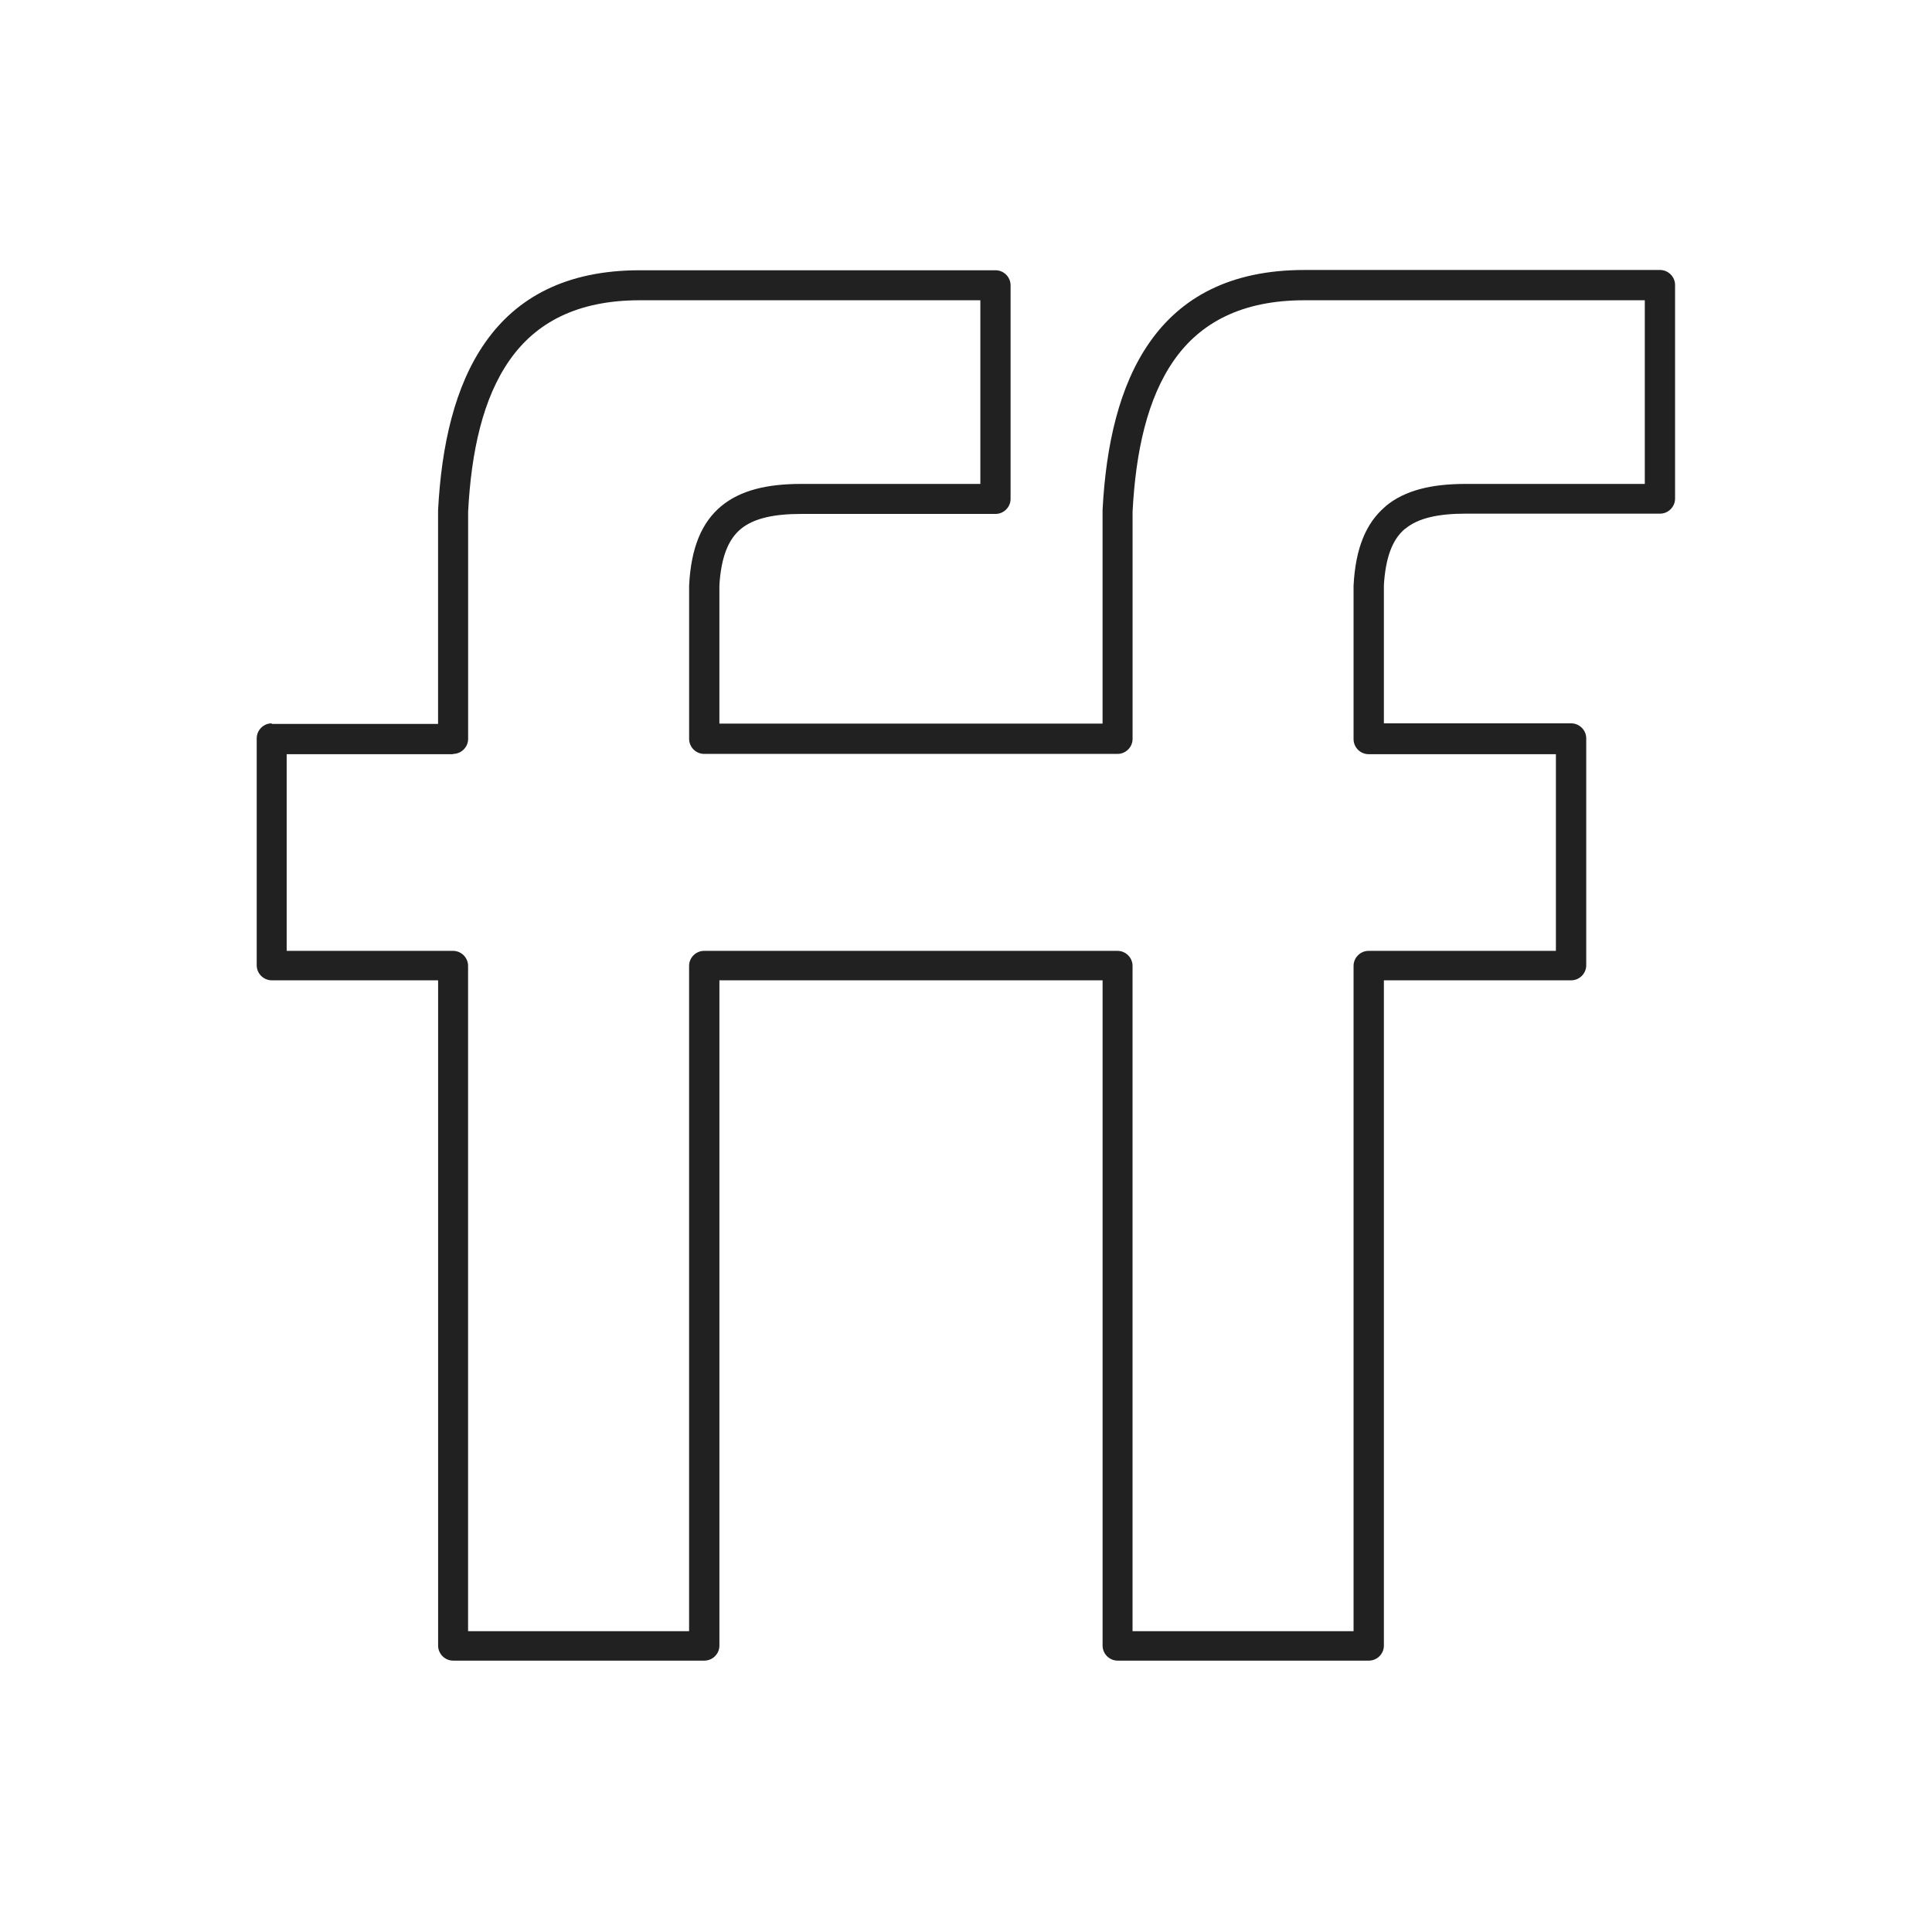
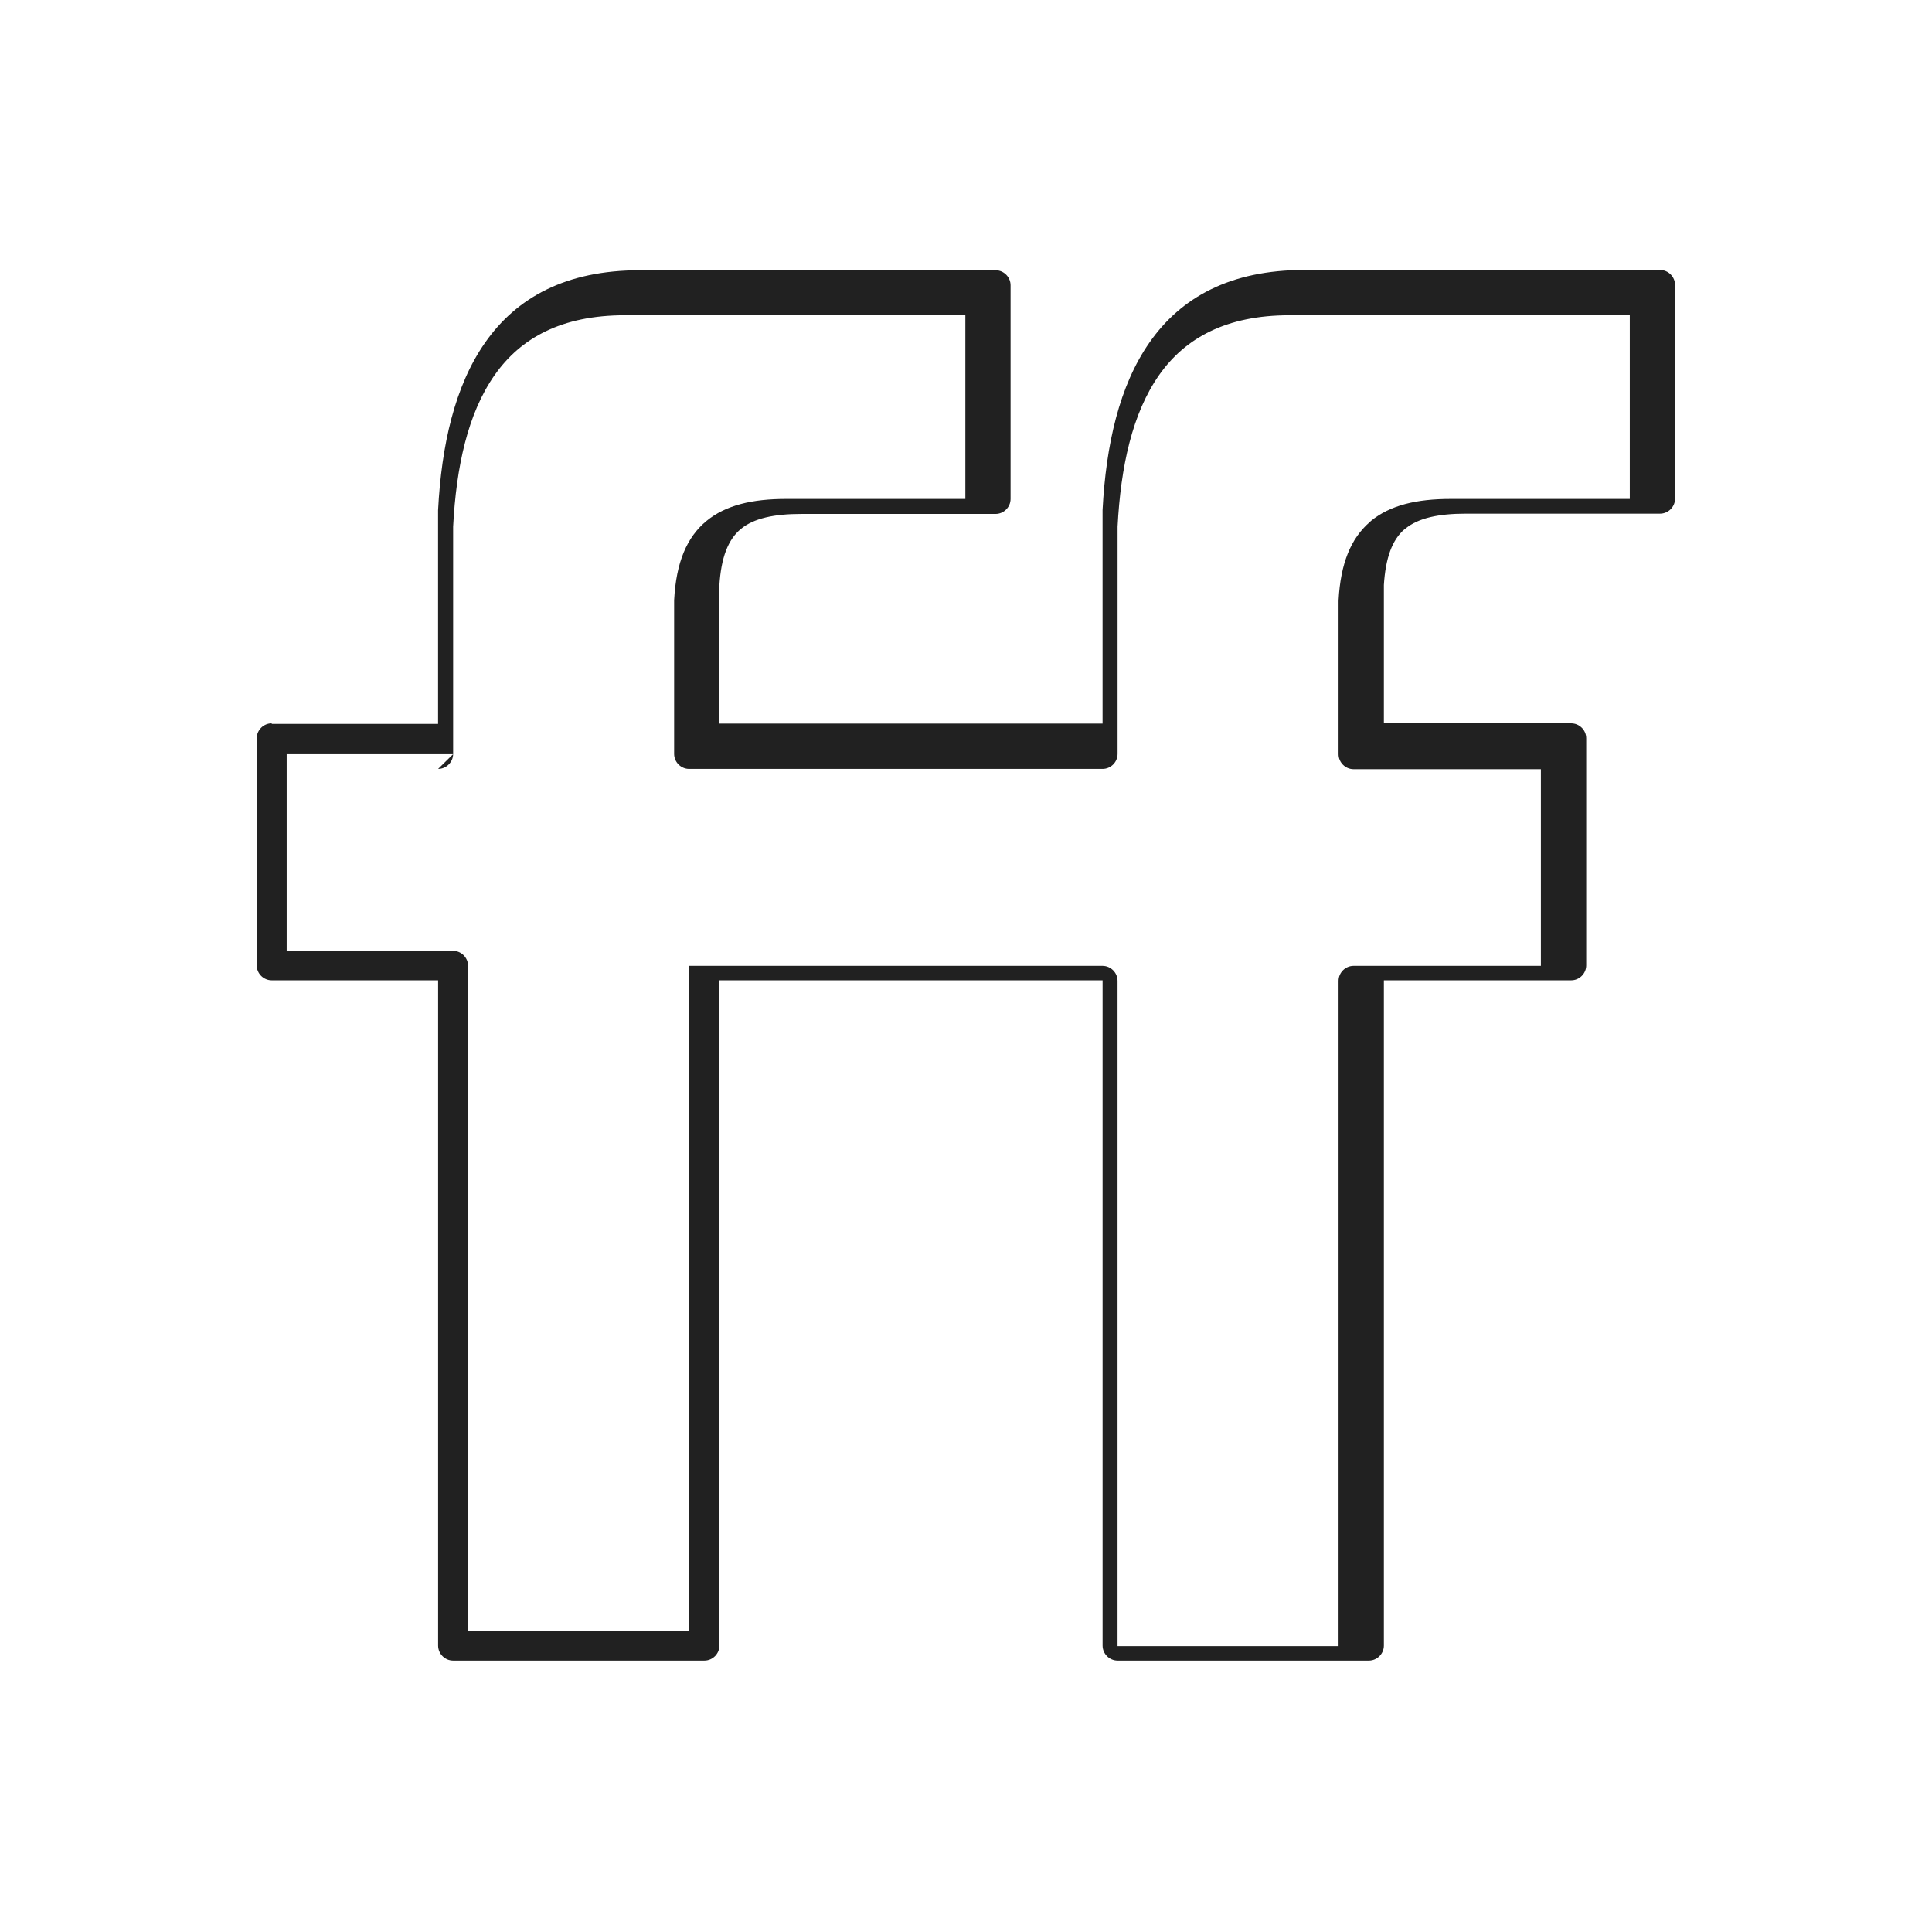
<svg xmlns="http://www.w3.org/2000/svg" height="6.827in" style="shape-rendering:geometricPrecision; text-rendering:geometricPrecision; image-rendering:optimizeQuality; fill-rule:evenodd; clip-rule:evenodd" viewBox="0 0 6.827 6.827" width="6.827in" xml:space="preserve">
  <defs>
    <style type="text/css">
   
    .fil1 {fill:none}
    .fil0 {fill:#212121;fill-rule:nonzero}
   
  </style>
  </defs>
  <g id="Layer_x0020_1">
-     <path class="fil0" d="M0.96 2.558l0.588 0 0 -0.748c0,-0.002 0,-0.005 0,-0.007 0.012,-0.23 0.059,-0.439 0.166,-0.592 0.111,-0.159 0.285,-0.256 0.547,-0.256l1.257 0c0.029,0 0.053,0.024 0.053,0.053l0 0.755c0,0.029 -0.024,0.053 -0.053,0.053l-0.686 0c-0.096,0 -0.168,0.015 -0.214,0.053 -0.045,0.037 -0.07,0.101 -0.076,0.2l7.08661e-005 0 0 0.488 0.456 0 0.206 0 0.692 0 0 -0.748c0,-0.002 0,-0.005 0,-0.007 0.012,-0.23 0.059,-0.439 0.166,-0.592 0.111,-0.159 0.285,-0.256 0.547,-0.256l1.257 0c0.029,0 0.053,0.024 0.053,0.053l0 0.755c0,0.029 -0.024,0.053 -0.053,0.053l-0.686 0c-0.096,0 -0.168,0.015 -0.214,0.053l-0.034 -0.041 0.034 0.041c-0.001,0.001 -0.002,0.002 -0.003,0.002 -0.043,0.037 -0.067,0.1 -0.073,0.198l7.08661e-005 0 0 0.488 0.662 0c0.029,0 0.053,0.024 0.053,0.053l0 0.802c0,0.029 -0.024,0.053 -0.053,0.053l-0.662 0 0 2.351c0,0.029 -0.024,0.053 -0.053,0.053l-0.888 0c-0.029,0 -0.053,-0.024 -0.053,-0.053l0 -2.351 -0.692 0 -0.206 0 -0.456 0 0 2.351c0,0.029 -0.024,0.053 -0.053,0.053l-0.888 0c-0.029,0 -0.053,-0.024 -0.053,-0.053l0 -2.351 -0.588 0c-0.029,0 -0.053,-0.024 -0.053,-0.053l0 -0.802c0,-0.029 0.024,-0.053 0.053,-0.053zm0.641 0.107l-0.588 0 0 0.695 0.588 0c0.029,0 0.053,0.024 0.053,0.053l0 2.351 0.781 0 0 -2.351c0,-0.029 0.024,-0.053 0.053,-0.053l0.509 0 0.206 0 0.746 0c0.029,0 0.053,0.024 0.053,0.053l0 2.351 0.781 0 0 -2.351c0,-0.029 0.024,-0.053 0.053,-0.053l0.662 0 0 -0.695 -0.662 0c-0.029,0 -0.053,-0.024 -0.053,-0.053l0 -0.541 0 -3.93701e-005c0,-0.001 2.3622e-005,-0.002 7.08661e-005,-0.003l0 7.87402e-006c0.007,-0.131 0.044,-0.219 0.11,-0.276 0.001,-0.001 0.003,-0.002 0.004,-0.004l4.33071e-005 5.11811e-005c0.068,-0.056 0.162,-0.078 0.282,-0.078l0.633 0 0 -0.649 -1.203 0c-0.222,0 -0.368,0.08 -0.46,0.211 -0.095,0.135 -0.136,0.324 -0.147,0.536l1.1811e-005 0.001 0 0.802c0,0.029 -0.024,0.053 -0.053,0.053l-0.746 0 -0.206 0 -0.509 0c-0.029,0 -0.053,-0.024 -0.053,-0.053l0 -0.541 0 -3.93701e-005c0,-0.001 2.3622e-005,-0.002 7.08661e-005,-0.003l0 7.87402e-006c0.007,-0.133 0.045,-0.222 0.114,-0.279 0.068,-0.056 0.162,-0.078 0.282,-0.078l0.633 0 0 -0.649 -1.203 0c-0.223,0 -0.368,0.08 -0.46,0.211 -0.095,0.135 -0.136,0.324 -0.147,0.536l1.1811e-005 0.001 0 0.802c0,0.029 -0.024,0.053 -0.053,0.053z" />
+     <path class="fil0" d="M0.96 2.558l0.588 0 0 -0.748c0,-0.002 0,-0.005 0,-0.007 0.012,-0.23 0.059,-0.439 0.166,-0.592 0.111,-0.159 0.285,-0.256 0.547,-0.256l1.257 0c0.029,0 0.053,0.024 0.053,0.053l0 0.755c0,0.029 -0.024,0.053 -0.053,0.053l-0.686 0c-0.096,0 -0.168,0.015 -0.214,0.053 -0.045,0.037 -0.07,0.101 -0.076,0.2l7.08661e-005 0 0 0.488 0.456 0 0.206 0 0.692 0 0 -0.748c0,-0.002 0,-0.005 0,-0.007 0.012,-0.23 0.059,-0.439 0.166,-0.592 0.111,-0.159 0.285,-0.256 0.547,-0.256l1.257 0c0.029,0 0.053,0.024 0.053,0.053l0 0.755c0,0.029 -0.024,0.053 -0.053,0.053l-0.686 0c-0.096,0 -0.168,0.015 -0.214,0.053l-0.034 -0.041 0.034 0.041c-0.001,0.001 -0.002,0.002 -0.003,0.002 -0.043,0.037 -0.067,0.1 -0.073,0.198l7.08661e-005 0 0 0.488 0.662 0c0.029,0 0.053,0.024 0.053,0.053l0 0.802c0,0.029 -0.024,0.053 -0.053,0.053l-0.662 0 0 2.351c0,0.029 -0.024,0.053 -0.053,0.053l-0.888 0c-0.029,0 -0.053,-0.024 -0.053,-0.053l0 -2.351 -0.692 0 -0.206 0 -0.456 0 0 2.351c0,0.029 -0.024,0.053 -0.053,0.053l-0.888 0c-0.029,0 -0.053,-0.024 -0.053,-0.053l0 -2.351 -0.588 0c-0.029,0 -0.053,-0.024 -0.053,-0.053l0 -0.802c0,-0.029 0.024,-0.053 0.053,-0.053zm0.641 0.107l-0.588 0 0 0.695 0.588 0c0.029,0 0.053,0.024 0.053,0.053l0 2.351 0.781 0 0 -2.351l0.509 0 0.206 0 0.746 0c0.029,0 0.053,0.024 0.053,0.053l0 2.351 0.781 0 0 -2.351c0,-0.029 0.024,-0.053 0.053,-0.053l0.662 0 0 -0.695 -0.662 0c-0.029,0 -0.053,-0.024 -0.053,-0.053l0 -0.541 0 -3.93701e-005c0,-0.001 2.3622e-005,-0.002 7.08661e-005,-0.003l0 7.87402e-006c0.007,-0.131 0.044,-0.219 0.11,-0.276 0.001,-0.001 0.003,-0.002 0.004,-0.004l4.33071e-005 5.11811e-005c0.068,-0.056 0.162,-0.078 0.282,-0.078l0.633 0 0 -0.649 -1.203 0c-0.222,0 -0.368,0.08 -0.46,0.211 -0.095,0.135 -0.136,0.324 -0.147,0.536l1.1811e-005 0.001 0 0.802c0,0.029 -0.024,0.053 -0.053,0.053l-0.746 0 -0.206 0 -0.509 0c-0.029,0 -0.053,-0.024 -0.053,-0.053l0 -0.541 0 -3.93701e-005c0,-0.001 2.3622e-005,-0.002 7.08661e-005,-0.003l0 7.87402e-006c0.007,-0.133 0.045,-0.222 0.114,-0.279 0.068,-0.056 0.162,-0.078 0.282,-0.078l0.633 0 0 -0.649 -1.203 0c-0.223,0 -0.368,0.08 -0.46,0.211 -0.095,0.135 -0.136,0.324 -0.147,0.536l1.1811e-005 0.001 0 0.802c0,0.029 -0.024,0.053 -0.053,0.053z" />
  </g>
-   <rect class="fil1" height="6.827" width="6.827" />
</svg>